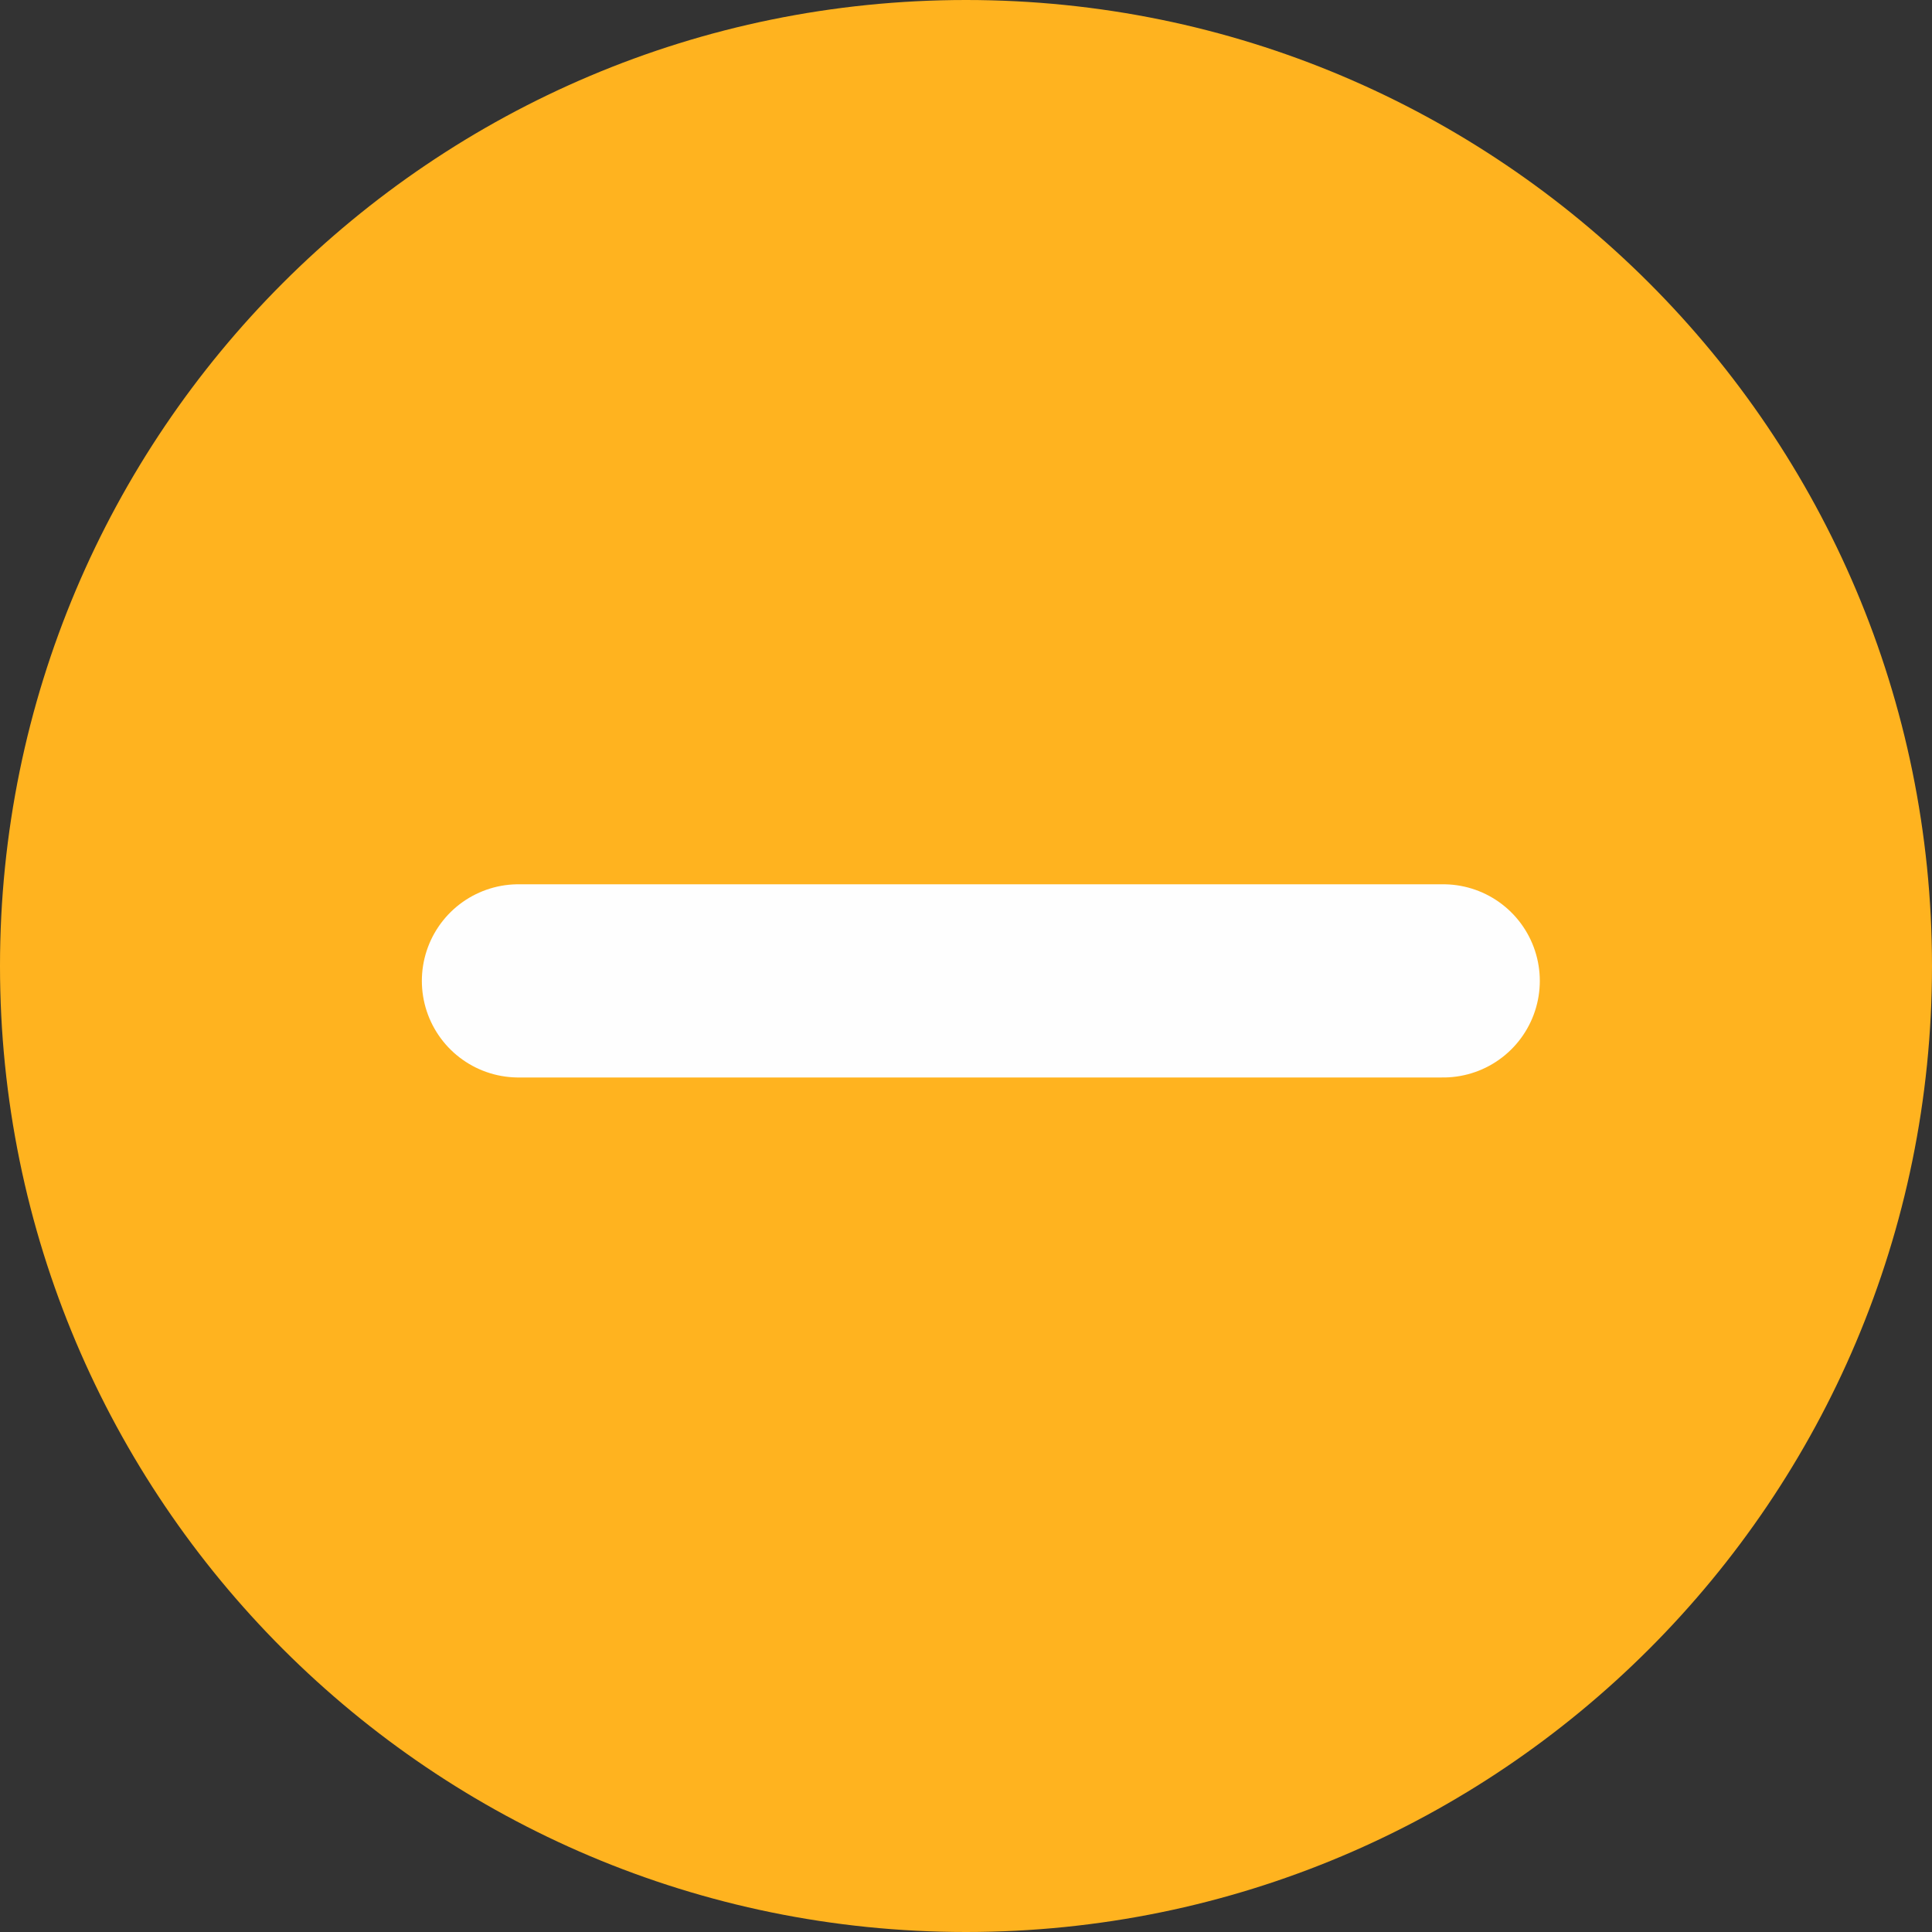
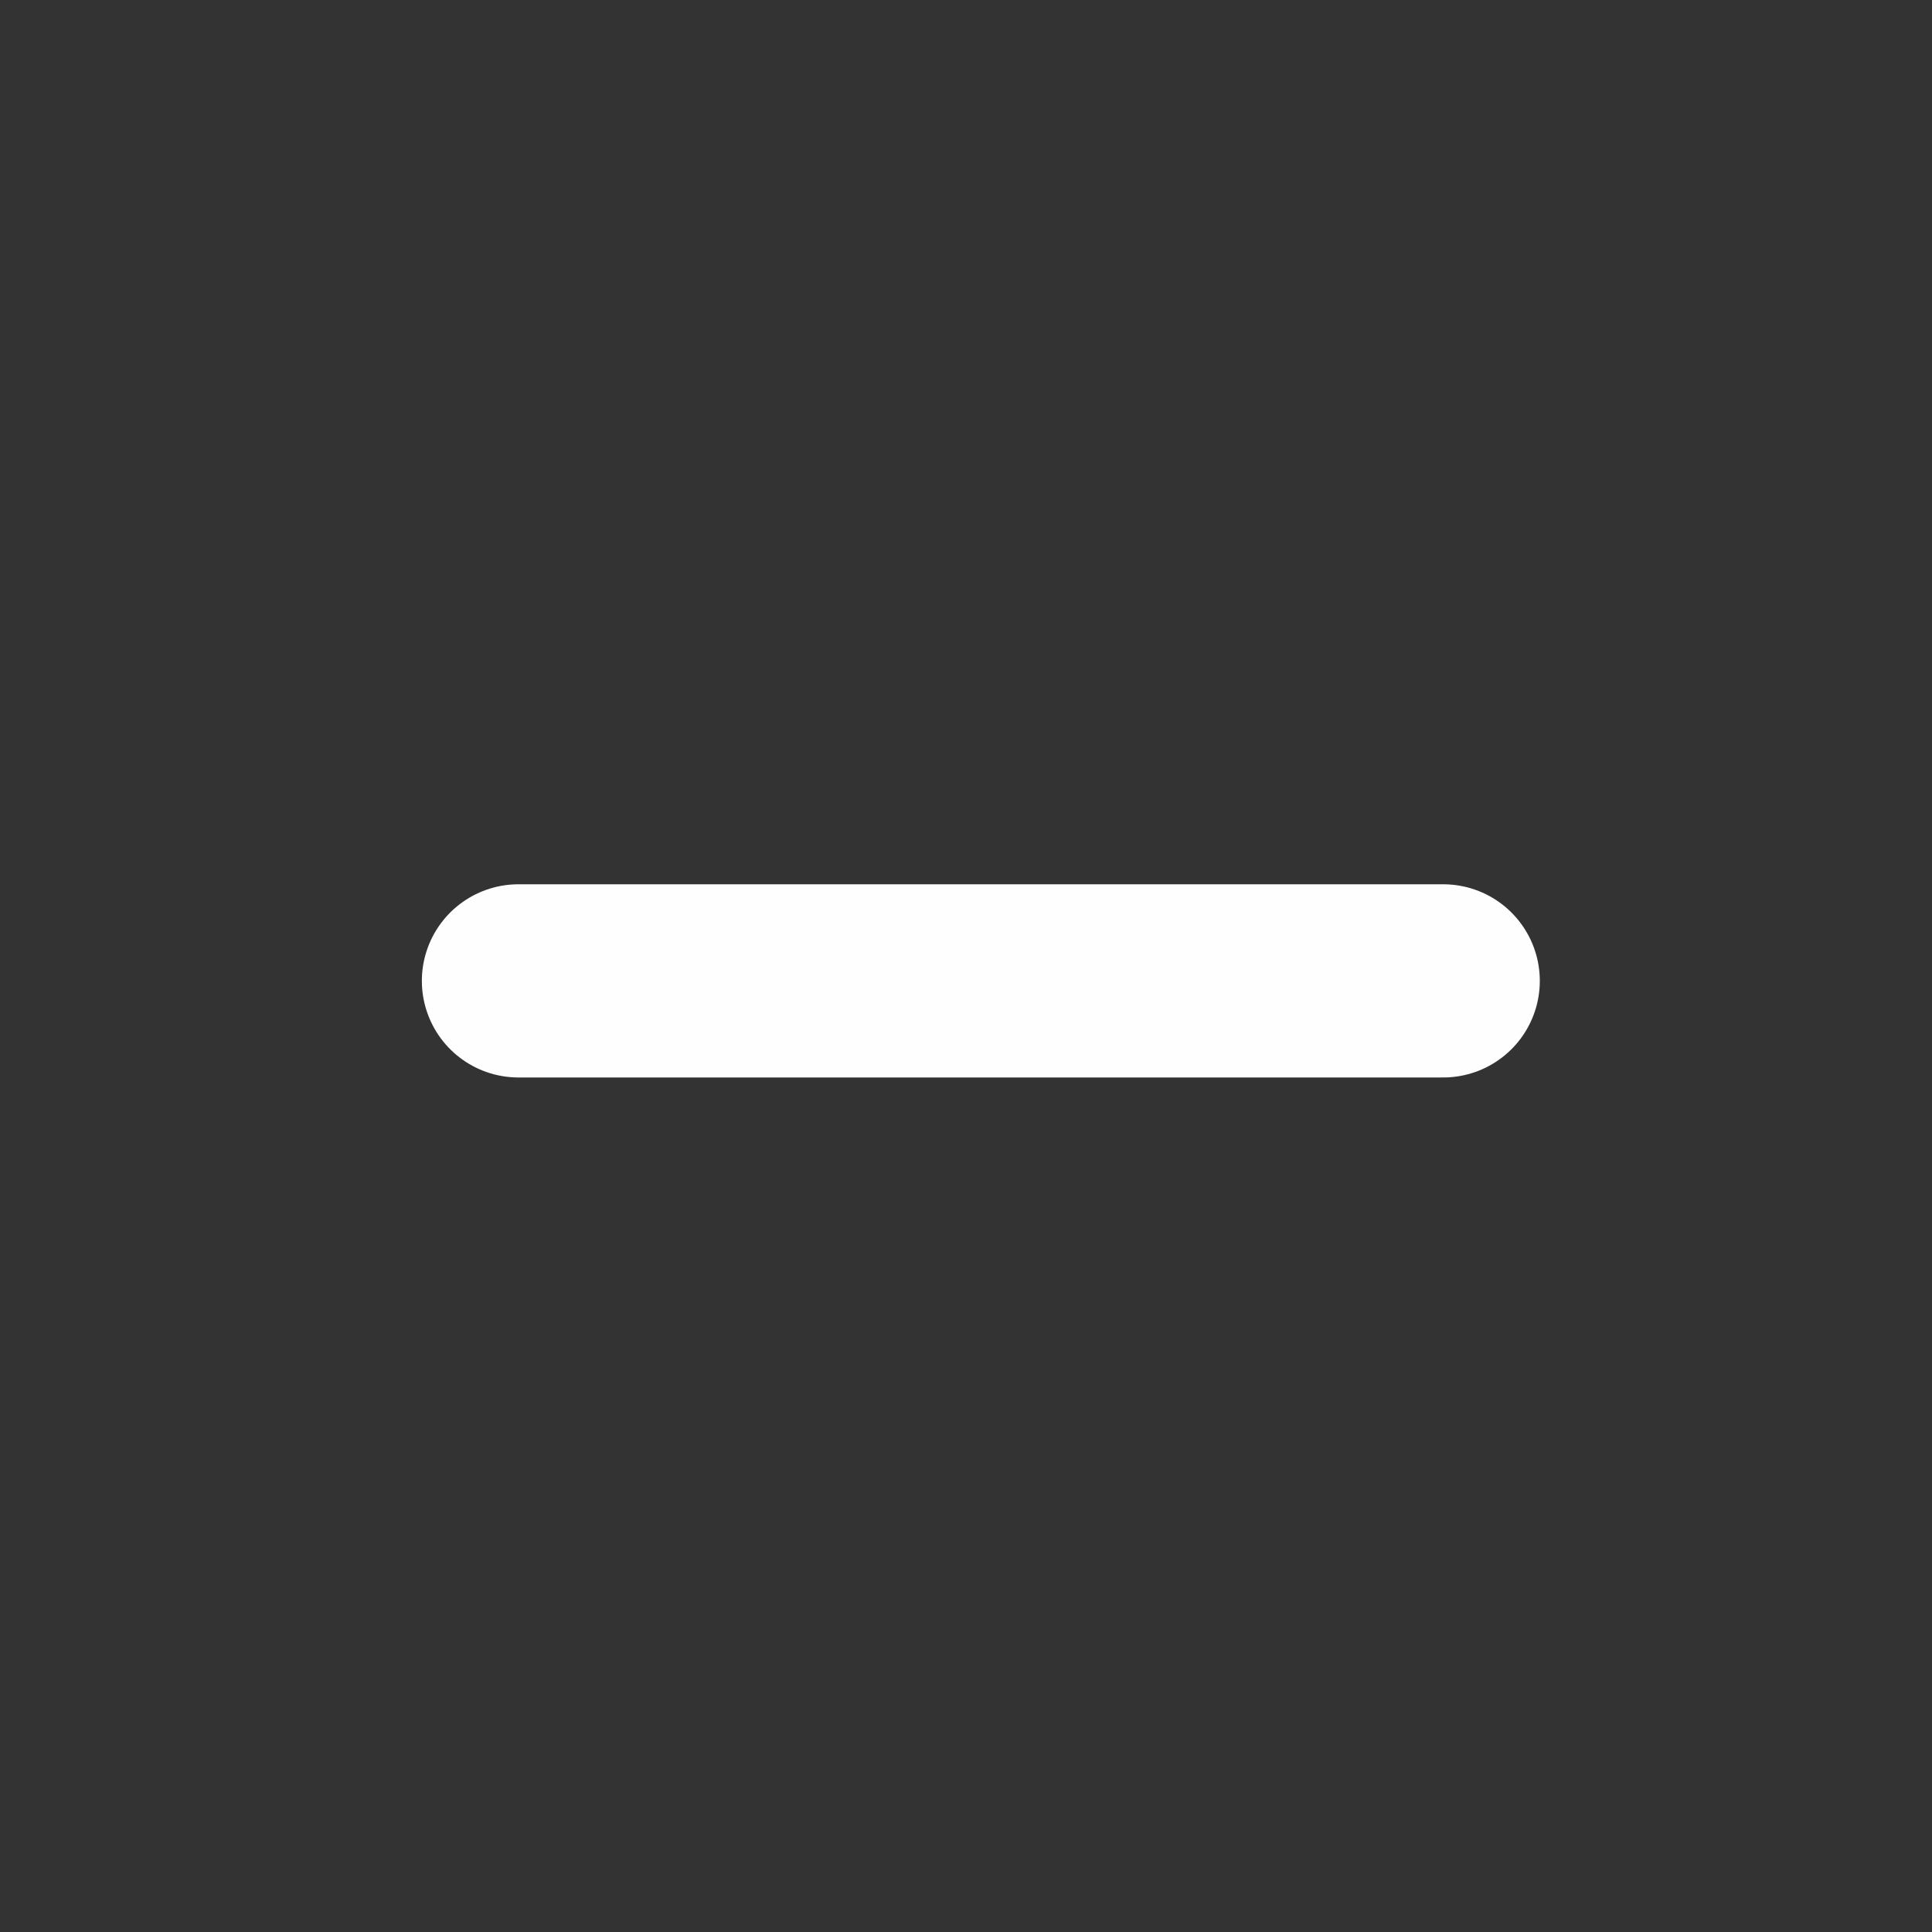
<svg xmlns="http://www.w3.org/2000/svg" width="20px" height="20px" viewBox="0 0 20 20" version="1.1">
  <rect x="0" y="0" width="20" height="20" fill="#333333" stroke="none" />
  <g id="Page-1" stroke="none" stroke-width="1" fill="none" fill-rule="evenodd">
    <g id="semi2">
-       <path d="M10,20 C15.523,20 20,15.523 20,10 C20,4.477 15.523,0 10,0 C4.477,0 0,4.477 0,10 C0,15.523 4.477,20 10,20 Z" id="Shape" fill="#FFB31F" fill-rule="nonzero" />
      <path d="M14.94,10.154 L5.367,10.154" id="Shape" stroke="#FEFEFE" stroke-width="2" stroke-linecap="round" />
    </g>
  </g>
</svg>